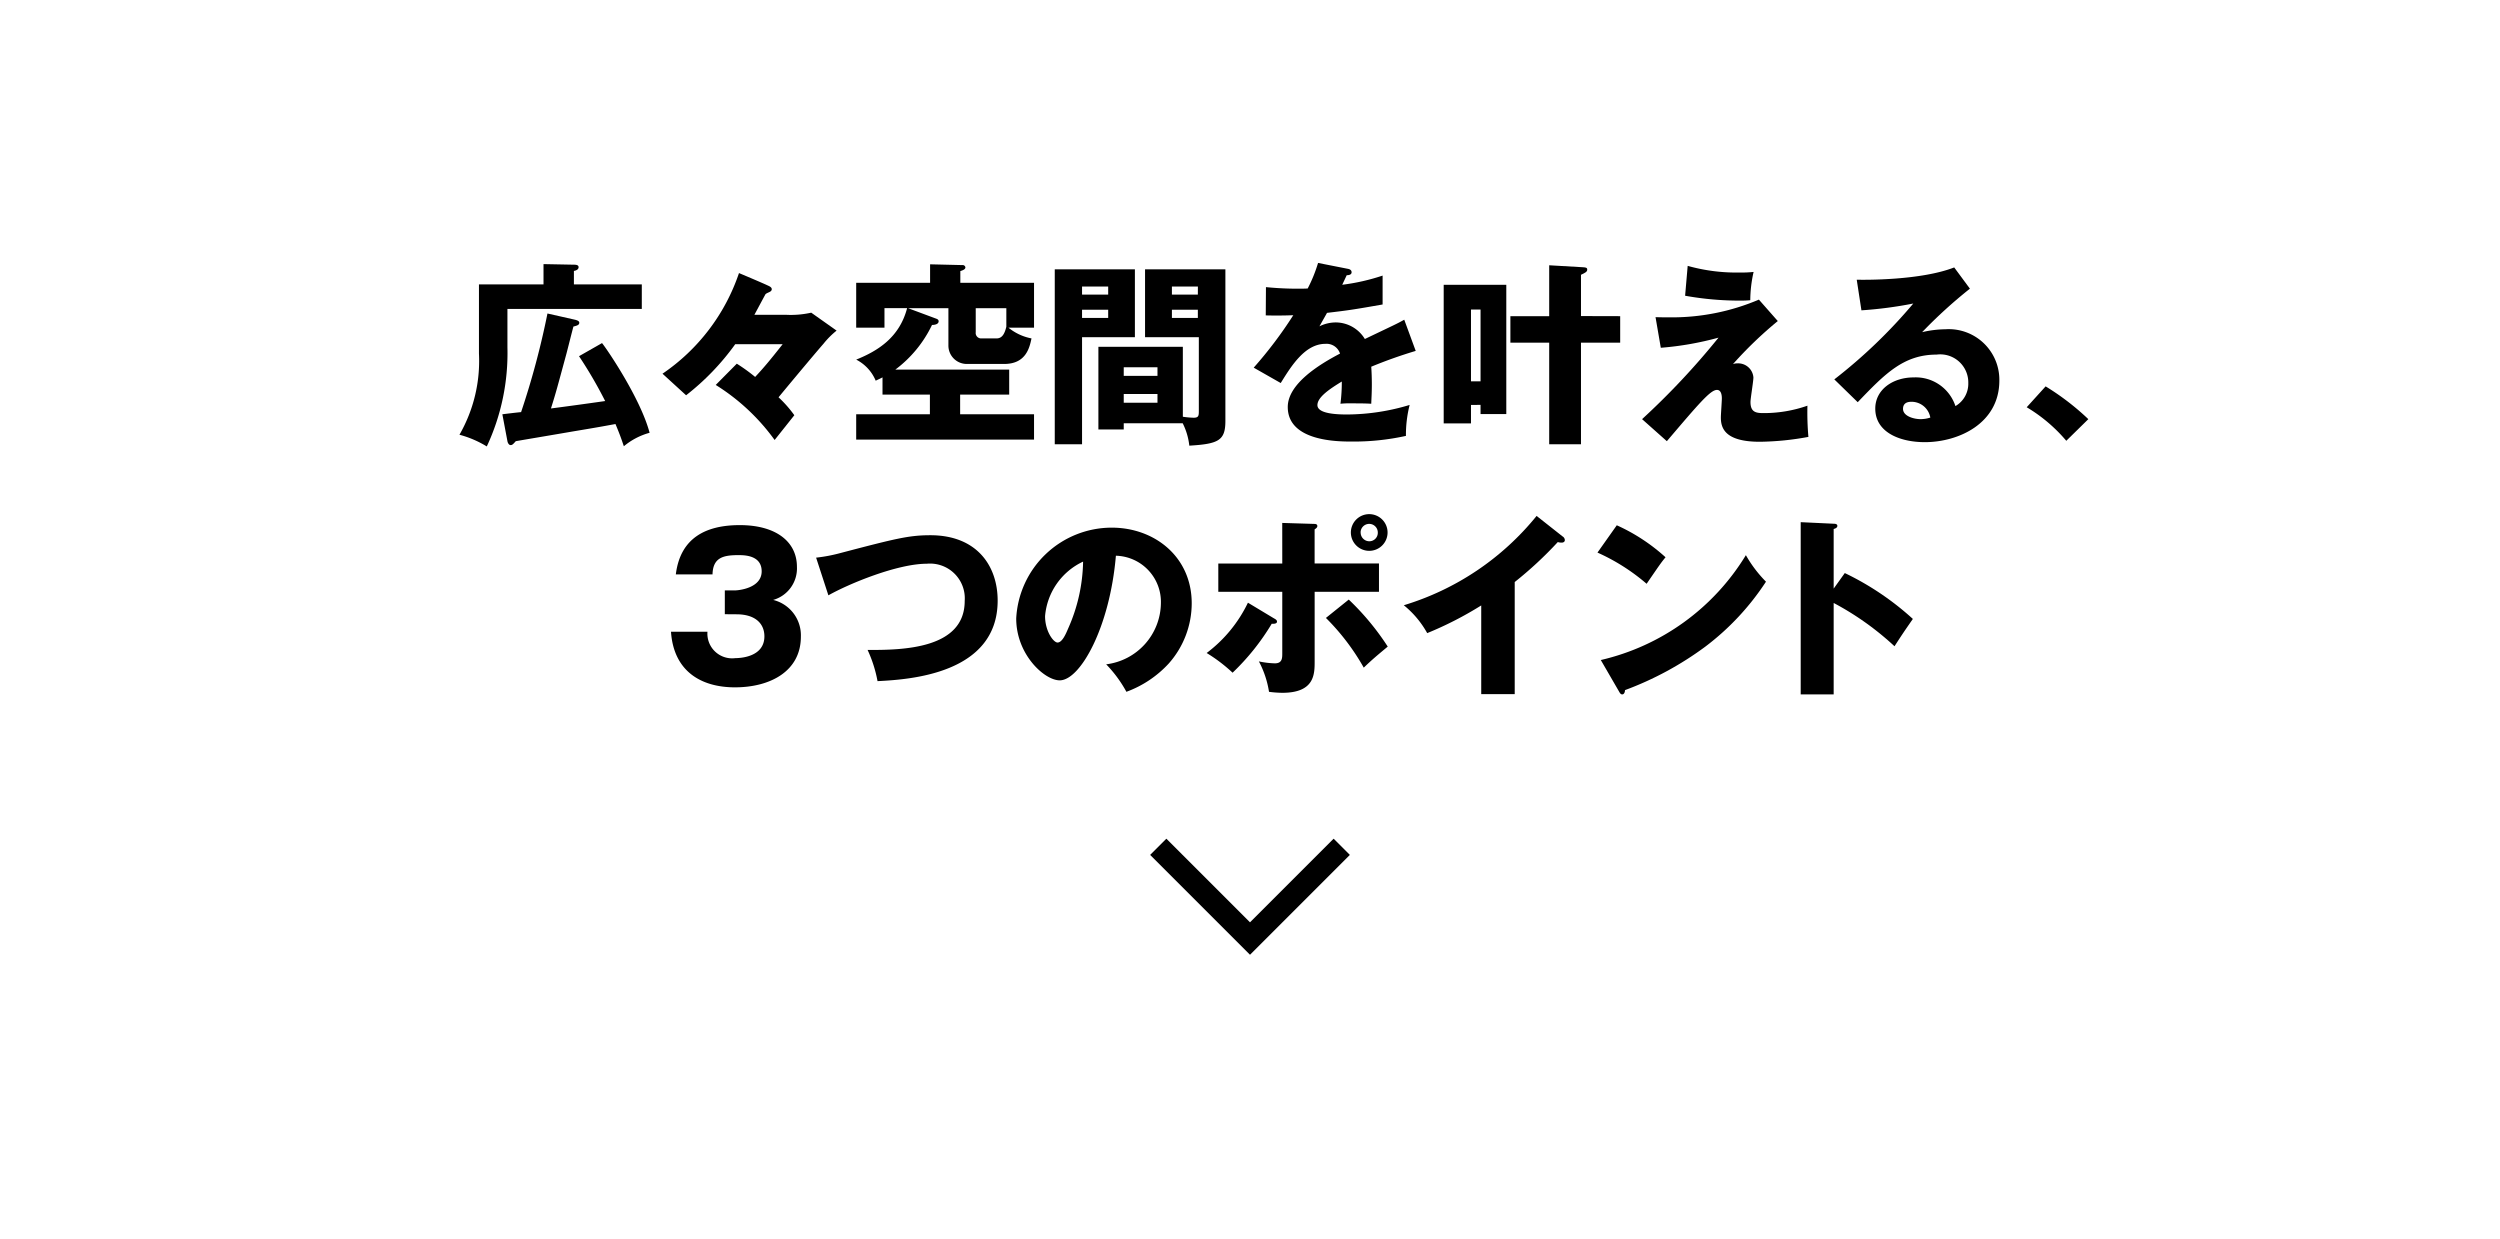
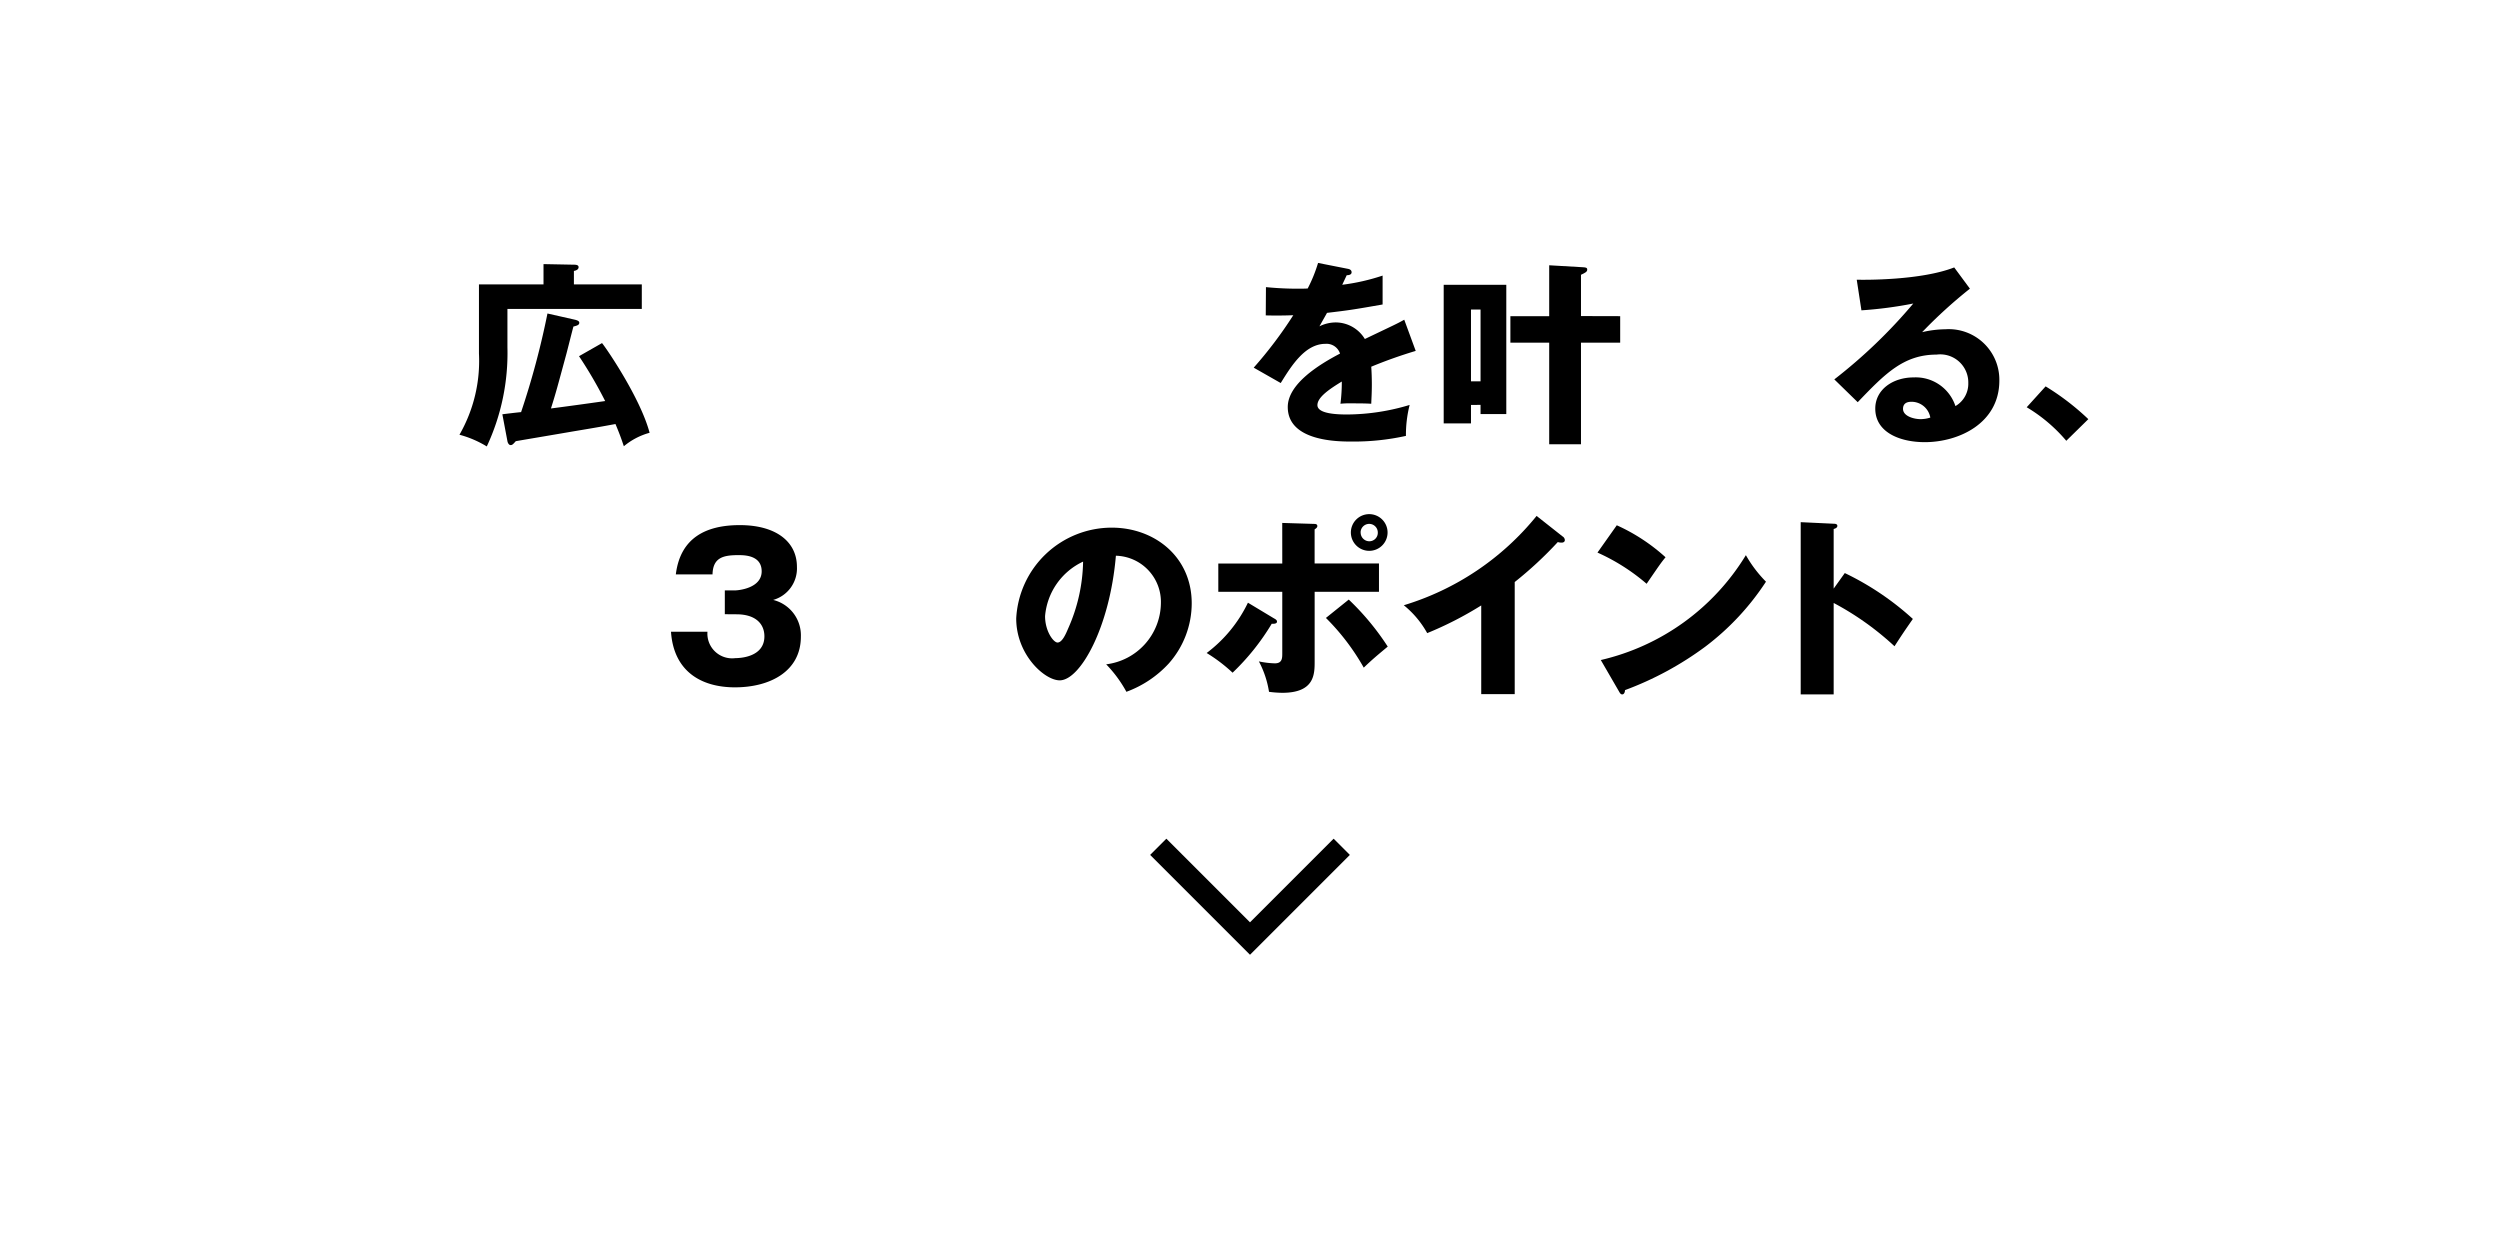
<svg xmlns="http://www.w3.org/2000/svg" height="108" viewBox="0 0 218 108" width="218">
  <filter id="a" filterUnits="userSpaceOnUse" height="108" width="218" x="0" y="0">
    <feOffset dy="3" />
    <feGaussianBlur result="b" stdDeviation="3" />
    <feFlood flood-opacity=".161" />
    <feComposite in2="b" operator="in" />
    <feComposite in="SourceGraphic" />
  </filter>
  <clipPath id="b">
    <path d="m0 0h142.037v37.62h-142.037z" />
  </clipPath>
  <g filter="url(#a)">
    <rect fill="#fff" height="90" rx="5" transform="translate(9 6)" width="200" />
  </g>
  <path d="m108.5 99.914-8.707-8.707 1.414-1.414 7.293 7.293 7.293-7.293 1.414 1.414z" transform="translate(.5 -16.659)" />
  <g clip-path="url(#b)" transform="translate(40.065 22.928)">
    <path d="m15.9 1.9v2.139h-11.717v3.35a19.229 19.229 0 0 1 -1.8 8.639 9.012 9.012 0 0 0 -2.383-1.021 12.92 12.92 0 0 0 1.7-7.075v-6.032h5.629v-1.772l2.6.05c.238 0 .459.018.459.221 0 .188-.2.29-.409.324v1.177zm-3.469 5.115c.374.442 3.35 4.8 4.149 7.822a5.921 5.921 0 0 0 -2.245 1.174c-.17-.493-.289-.884-.731-1.938-1.089.2-1.36.255-3.809.663-.766.136-4.507.765-4.881.833-.221.238-.289.341-.458.341-.153 0-.255-.221-.273-.341l-.442-2.346c.255-.034 1.394-.17 1.633-.188a70.74 70.74 0 0 0 2.3-8.6l2.4.543c.136.034.374.1.374.256 0 .2-.17.254-.51.339-.1.358-.51 1.99-.6 2.33-.817 3.01-.9 3.351-1.36 4.813 1.326-.17 3.3-.442 4.727-.647a37.553 37.553 0 0 0 -2.279-3.911z" transform="translate(0 -.026)" />
-     <path d="m32.912 4.744a8.143 8.143 0 0 0 2.188-.186l2.211 1.564a7.4 7.4 0 0 0 -1.151 1.156c-.392.442-2.211 2.6-3.911 4.659a10.457 10.457 0 0 1 1.377 1.563l-1.718 2.16a18.2 18.2 0 0 0 -5.136-4.8l1.837-1.854a15.258 15.258 0 0 1 1.6 1.156c.714-.765 1.207-1.342 2.4-2.856h-4.136a21.558 21.558 0 0 1 -4.285 4.455l-2.058-1.881a17.3 17.3 0 0 0 6.67-8.775c.817.341 2.245.953 2.45 1.055.186.085.408.169.408.357a.241.241 0 0 1 -.068.153c-.1.1-.34.154-.476.272-.051.086-.816 1.514-.97 1.8z" transform="translate(-4.425 -.221)" />
-     <path d="m58.75 1.765v3.912h-2.227a4.534 4.534 0 0 0 2.006.935c-.17.8-.476 2.227-2.38 2.227h-3.266a1.6 1.6 0 0 1 -1.6-1.615v-3.248h-3.518l2.466.918c.1.034.2.1.2.222 0 .289-.425.323-.578.323a10.546 10.546 0 0 1 -3.2 3.894h9.931v2.177h-4.278v1.718h6.444v2.21h-15.508v-2.21h6.427v-1.719h-4.132v-1.5c-.187.1-.306.153-.594.289a3.634 3.634 0 0 0 -1.7-1.837c1.9-.765 3.775-1.938 4.439-4.489h-1.974v1.7h-2.466v-3.907h6.444v-1.615l2.824.068a.232.232 0 0 1 .255.2c0 .17-.221.255-.442.323v1.02zm-5.084 2.21v2.092a.476.476 0 0 0 .51.545h1.309c.51 0 .714-.459.85-1.02v-1.616z" transform="translate(-8.647 -.03)" />
-     <path d="m71.873.7v5.919h-4.608v9.336h-2.38v-15.255zm-2.329 1.5h-2.279v.7h2.279zm-2.279 2.736h2.279v-.715h-2.279zm3.635 9.183v.544h-2.21v-7.21h7.364v6.1a7.483 7.483 0 0 0 .935.086c.442 0 .459-.17.459-.6v-6.42h-4.69v-5.919h7.006v13.215c0 1.718-.6 2.006-3.146 2.16a5.722 5.722 0 0 0 -.578-1.956zm2.942-4.88h-2.942v.749h2.942zm-2.942 3.094h2.942v-.765h-2.942zm6.466-10.133h-2.266v.7h2.262zm-2.266 2.736h2.262v-.715h-2.262z" transform="translate(-12.975 -.141)" />
    <path d="m94.765.51c.1.017.34.068.34.306s-.306.255-.425.255l-.391.833a18.278 18.278 0 0 0 3.52-.8v2.519c-2.534.442-2.84.494-4.847.731-.2.357-.238.426-.663 1.174a3.227 3.227 0 0 1 1.48-.34 2.984 2.984 0 0 1 2.482 1.445c2.518-1.206 2.807-1.326 3.435-1.683l1 2.721a40.6 40.6 0 0 0 -3.877 1.378c.034.493.051 1.02.051 1.53 0 .765-.034 1.242-.051 1.7-.544-.034-1.156-.034-1.7-.034a7.676 7.676 0 0 0 -.986.034 14.721 14.721 0 0 0 .118-1.938c-1.054.646-2.126 1.36-2.126 2.058 0 .765 1.734.816 2.6.816a19.113 19.113 0 0 0 5.442-.833 10.661 10.661 0 0 0 -.324 2.7 21.121 21.121 0 0 1 -4.744.493c-1.139 0-5.56 0-5.56-3.011 0-2.006 2.7-3.69 4.557-4.659a1.234 1.234 0 0 0 -1.275-.85c-1.769 0-2.959 1.9-3.895 3.418l-2.357-1.341a36.3 36.3 0 0 0 3.451-4.573c-.918.034-1.666.034-2.4.016l.017-2.466c.527.052 1.513.136 2.67.136.494 0 .7 0 .97-.017a12.666 12.666 0 0 0 .904-2.228z" transform="translate(-17.311)" />
    <path d="m109.657 12.432v1.615h-2.38v-12.091h5.459v11.275h-2.245v-.8zm.834-8.316h-.834v6.258h.834zm12.176.578v2.313h-3.418v8.859h-2.772v-8.859h-3.384v-2.313h3.384v-4.438l2.925.17c.221.018.391.018.391.2 0 .2-.153.273-.544.459v3.6z" transform="translate(-21.452 -.052)" />
-     <path d="m140.733 5.132a34.757 34.757 0 0 0 -3.911 3.758.929.929 0 0 1 .391-.068 1.33 1.33 0 0 1 1.394 1.224c0 .34-.254 1.837-.254 2.142 0 .85.425.97 1.106.97a11.488 11.488 0 0 0 3.859-.646 24.342 24.342 0 0 0 .085 2.721 24.528 24.528 0 0 1 -4.234.425c-3.043 0-3.4-1.19-3.4-2.108 0-.273.086-1.429.086-1.666 0-.137 0-.748-.426-.748-.578 0-1.615 1.241-4.37 4.471l-2.16-1.921a65.379 65.379 0 0 0 6.666-7.108 26.952 26.952 0 0 1 -5.033.884l-.459-2.67c.561.017.833.017 1.19.017a19.373 19.373 0 0 0 7.823-1.547zm-7.857-4.813a15.694 15.694 0 0 0 4.541.581 9.914 9.914 0 0 0 1.207-.051 11.369 11.369 0 0 0 -.29 2.466c-.2.017-.442.034-.782.034a26.752 26.752 0 0 1 -4.9-.425z" transform="translate(-25.775 -.064)" />
    <path d="m161.678 2.343a41.991 41.991 0 0 0 -4.167 3.792 9.247 9.247 0 0 1 2.041-.254 4.414 4.414 0 0 1 4.693 4.472c0 3.741-3.554 5.373-6.5 5.373-2.194 0-4.319-.867-4.319-2.925 0-1.682 1.565-2.72 3.333-2.72a3.642 3.642 0 0 1 3.656 2.5 2.248 2.248 0 0 0 1.122-2.006 2.448 2.448 0 0 0 -2.771-2.483c-2.875 0-4.507 1.684-6.871 4.15l-2.041-1.99a45.065 45.065 0 0 0 6.887-6.615 35.29 35.29 0 0 1 -4.523.594l-.409-2.67c.663.018 5.579.068 8.5-1.071zm-5.119 9.864c-.578 0-.714.322-.714.612 0 .646.953.9 1.531.9a2.839 2.839 0 0 0 .85-.136 1.668 1.668 0 0 0 -1.666-1.378" transform="translate(-29.967 -.098)" />
    <path d="m174.274 18.2a13.711 13.711 0 0 0 -3.451-2.925l1.649-1.82a22.077 22.077 0 0 1 3.724 2.858z" transform="translate(-34.159 -2.691)" />
    <path d="m27.749 36.345v-2.075h.867c.323 0 2.347-.187 2.347-1.666 0-1.411-1.531-1.411-2.024-1.411-1.309 0-2.227.2-2.262 1.683h-3.2c.391-3.2 2.636-4.3 5.578-4.3 3.18 0 4.983 1.462 4.983 3.639a2.86 2.86 0 0 1 -2.072 2.885 3.176 3.176 0 0 1 2.415 3.2c0 3.027-2.687 4.422-5.748 4.422-2.907 0-5.339-1.36-5.577-4.847h3.179a2.156 2.156 0 0 0 2.432 2.3c.323 0 2.534-.05 2.534-1.9 0-1.088-.766-1.922-2.432-1.922z" transform="translate(-4.61 -5.714)" />
-     <path d="m38.874 31.634a13.726 13.726 0 0 0 2.142-.408c4.8-1.258 5.951-1.547 7.822-1.547 4.082 0 5.867 2.7 5.867 5.7 0 6.411-7.737 6.887-10.475 7.023a11.3 11.3 0 0 0 -.867-2.721c3.062.017 8.468-.086 8.468-4.268a3.031 3.031 0 0 0 -3.315-3.248c-2.534 0-6.734 1.718-8.571 2.755z" transform="translate(-7.774 -5.935)" />
    <path d="m68.526 40.77a5.435 5.435 0 0 0 4.774-5.305 4.029 4.029 0 0 0 -3.924-4.165c-.527 6.224-3.1 10.867-4.9 10.867-1.326 0-3.792-2.245-3.792-5.391a8.348 8.348 0 0 1 8.333-7.924c3.723 0 6.971 2.534 6.971 6.6a7.922 7.922 0 0 1 -2.004 5.248 9.415 9.415 0 0 1 -3.691 2.466 11.012 11.012 0 0 0 -1.768-2.4m-5.325-4.196c0 1.31.731 2.3 1.088 2.3.408 0 .731-.765.918-1.207a14.879 14.879 0 0 0 1.31-5.85 5.779 5.779 0 0 0 -3.316 4.757" transform="translate(-12.135 -5.769)" />
    <path d="m87.3 36.464c.186.1.272.17.272.289 0 .221-.357.187-.459.187a20.3 20.3 0 0 1 -3.413 4.268 13.726 13.726 0 0 0 -2.261-1.718 11.939 11.939 0 0 0 3.6-4.387zm.73-8.316 2.807.085c.084 0 .254.017.254.187 0 .136-.135.221-.238.289v2.976h5.612v2.466h-5.609v6.071c0 1.106 0 2.739-2.823 2.739a9.626 9.626 0 0 1 -1.156-.086 8.41 8.41 0 0 0 -.884-2.653 7.646 7.646 0 0 0 1.394.17c.646 0 .646-.46.646-.885v-5.356h-5.578v-2.465h5.578zm5.8 6.683a22.5 22.5 0 0 1 3.4 4.1c-.917.766-1.326 1.1-2.091 1.836a19.8 19.8 0 0 0 -3.3-4.335zm3.385-5.85a1.6 1.6 0 1 1 -1.6-1.6 1.6 1.6 0 0 1 1.6 1.6m-2.347 0a.759.759 0 0 0 .748.766.738.738 0 0 0 .747-.766.748.748 0 1 0 -1.5 0" transform="translate(-16.284 -5.476)" />
    <path d="m112.6 43.117h-2.92v-7.737a30.777 30.777 0 0 1 -4.711 2.414 8.305 8.305 0 0 0 -2.04-2.431 23.751 23.751 0 0 0 11.58-7.789l2.262 1.786a.394.394 0 0 1 .2.322c0 .153-.136.221-.272.221a1.081 1.081 0 0 1 -.341-.05 33.311 33.311 0 0 1 -3.758 3.486z" transform="translate(-20.582 -5.514)" />
    <path d="m125.723 28.594a16.252 16.252 0 0 1 4.251 2.789c-.408.494-.528.68-1.65 2.313a17.5 17.5 0 0 0 -4.285-2.721zm-1.394 11.751a20.129 20.129 0 0 0 12.651-9.145 10.911 10.911 0 0 0 1.752 2.313 22.49 22.49 0 0 1 -5.288 5.663 28.243 28.243 0 0 1 -7.006 3.792c0 .187-.086.374-.238.374-.1 0-.17-.051-.272-.238z" transform="translate(-24.804 -5.718)" />
    <path d="m150.034 32.693a24.627 24.627 0 0 1 5.935 4c-.765 1.106-.85 1.224-1.6 2.382a25.065 25.065 0 0 0 -5.305-3.775v7.976h-2.875v-15.021l2.875.136c.119 0 .322.018.322.186s-.186.238-.322.272v5.2z" transform="translate(-29.233 -5.65)" />
  </g>
</svg>